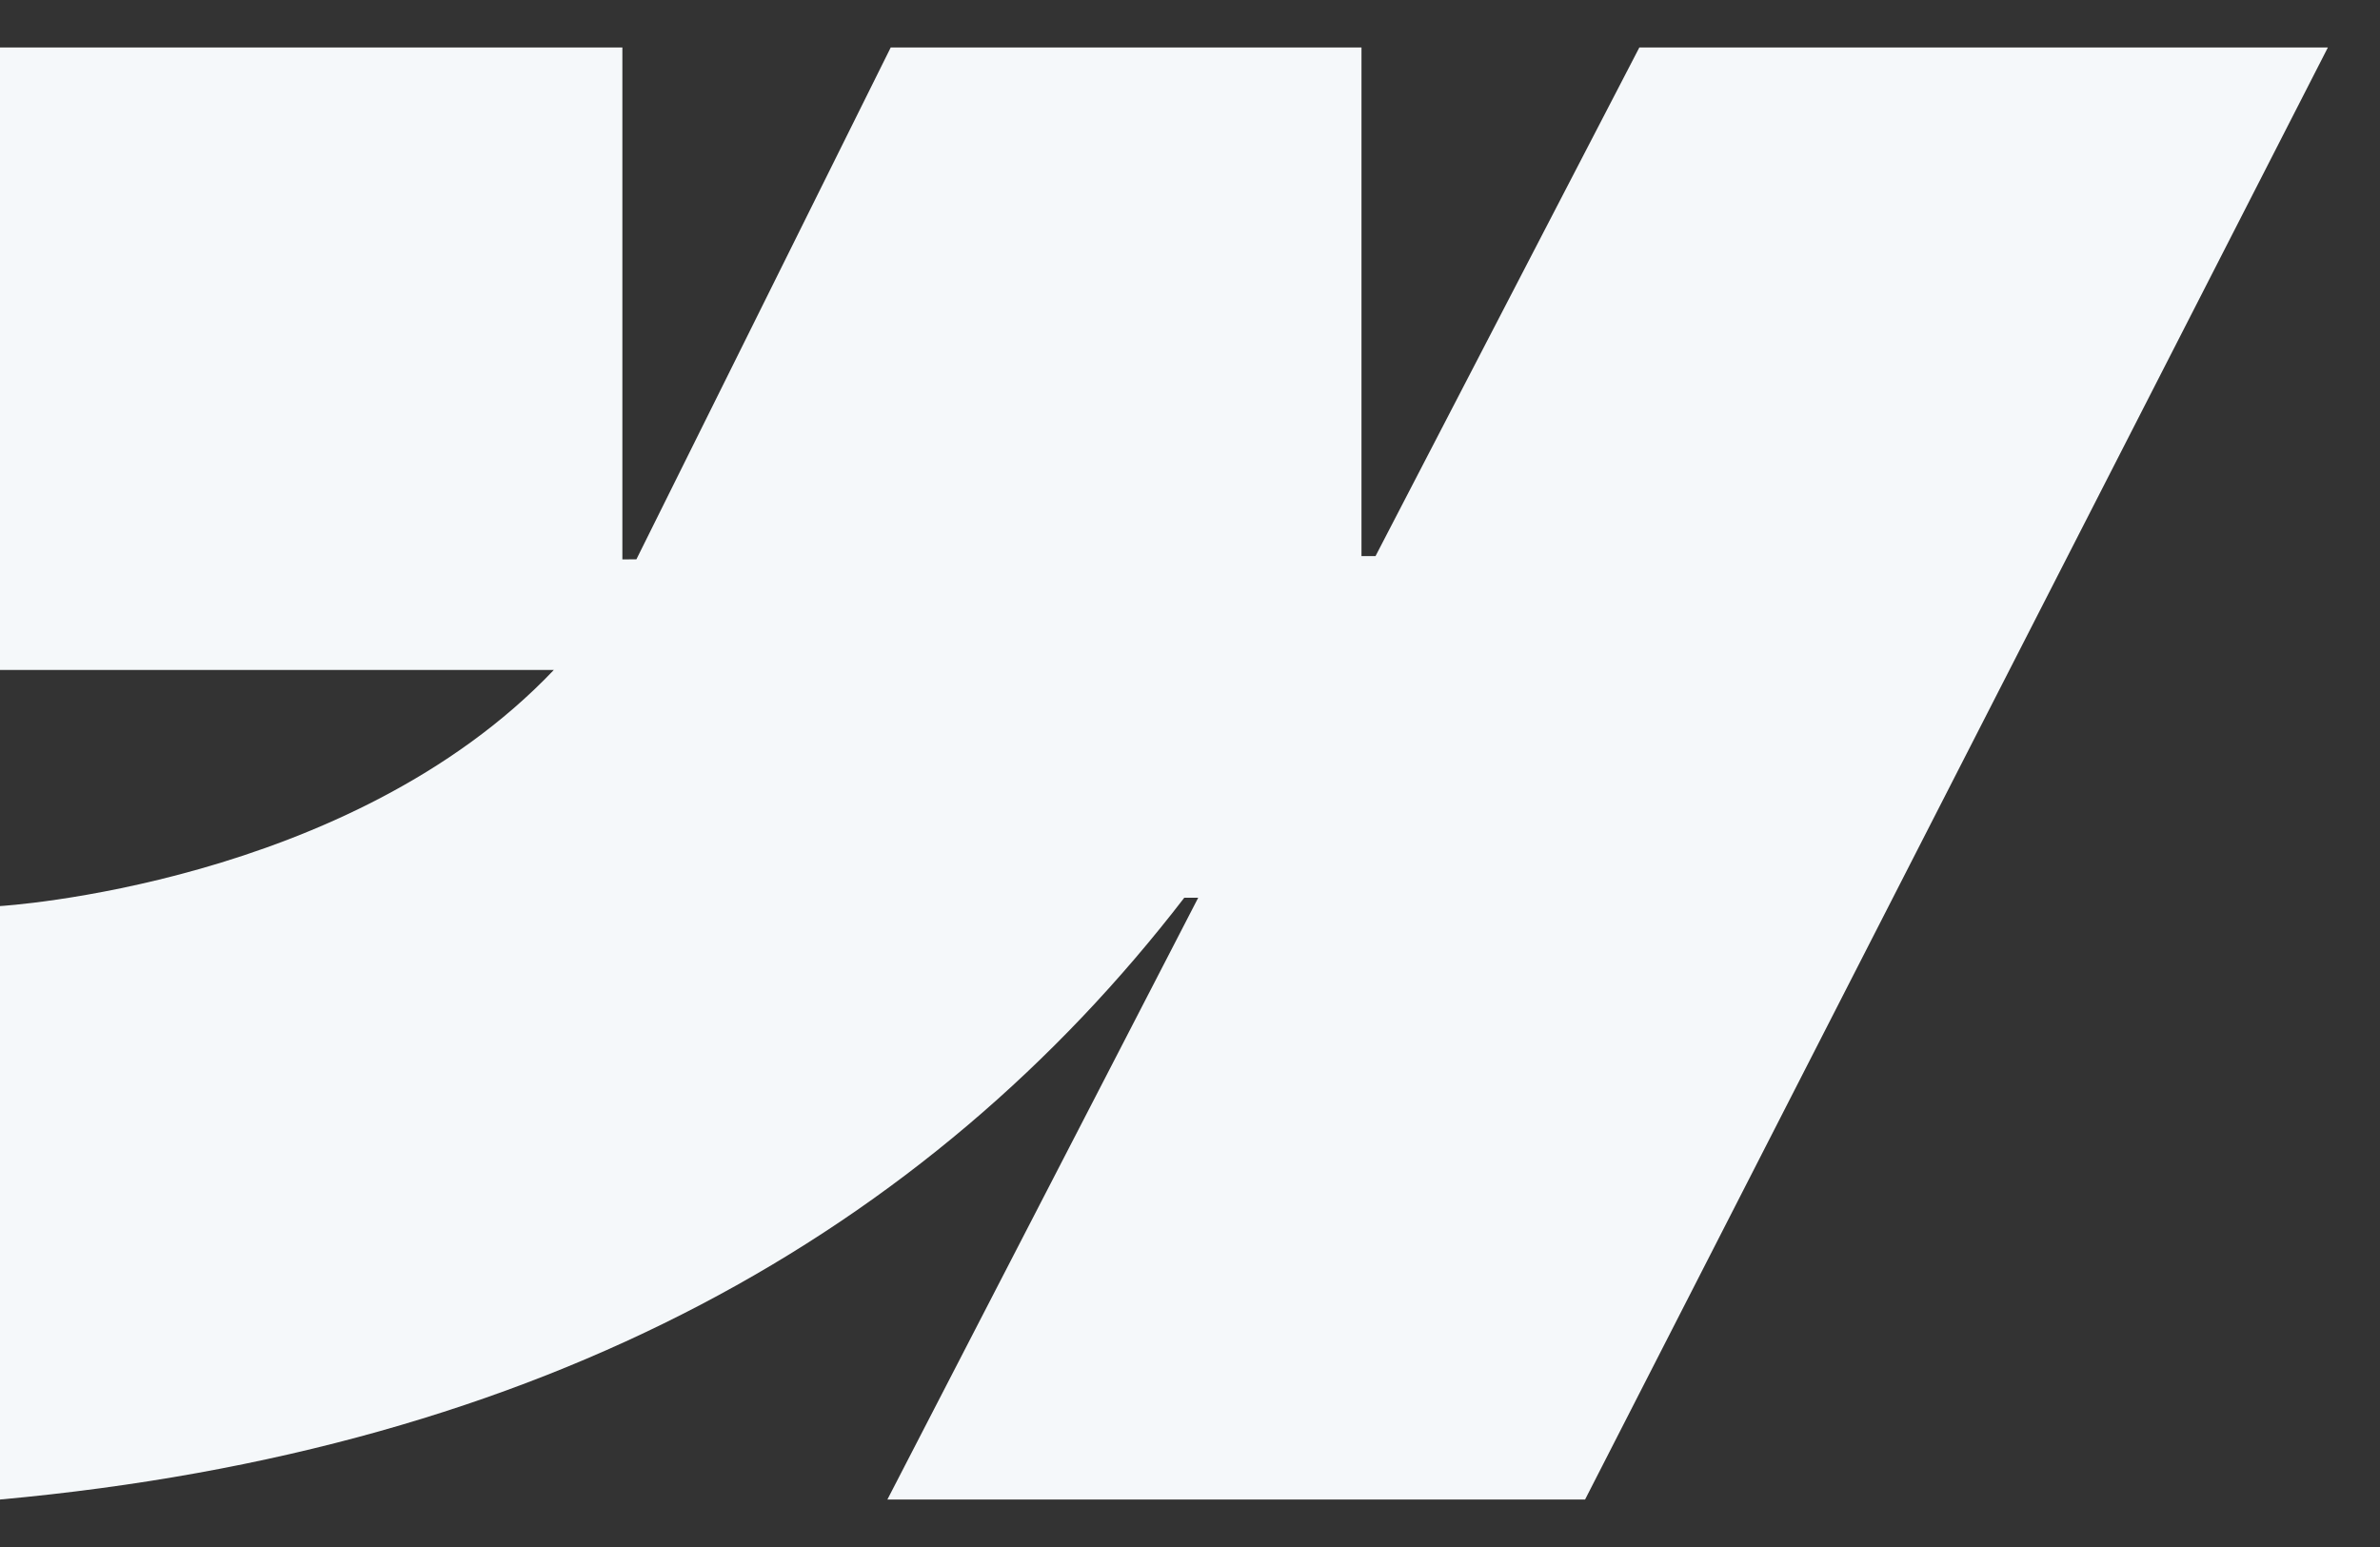
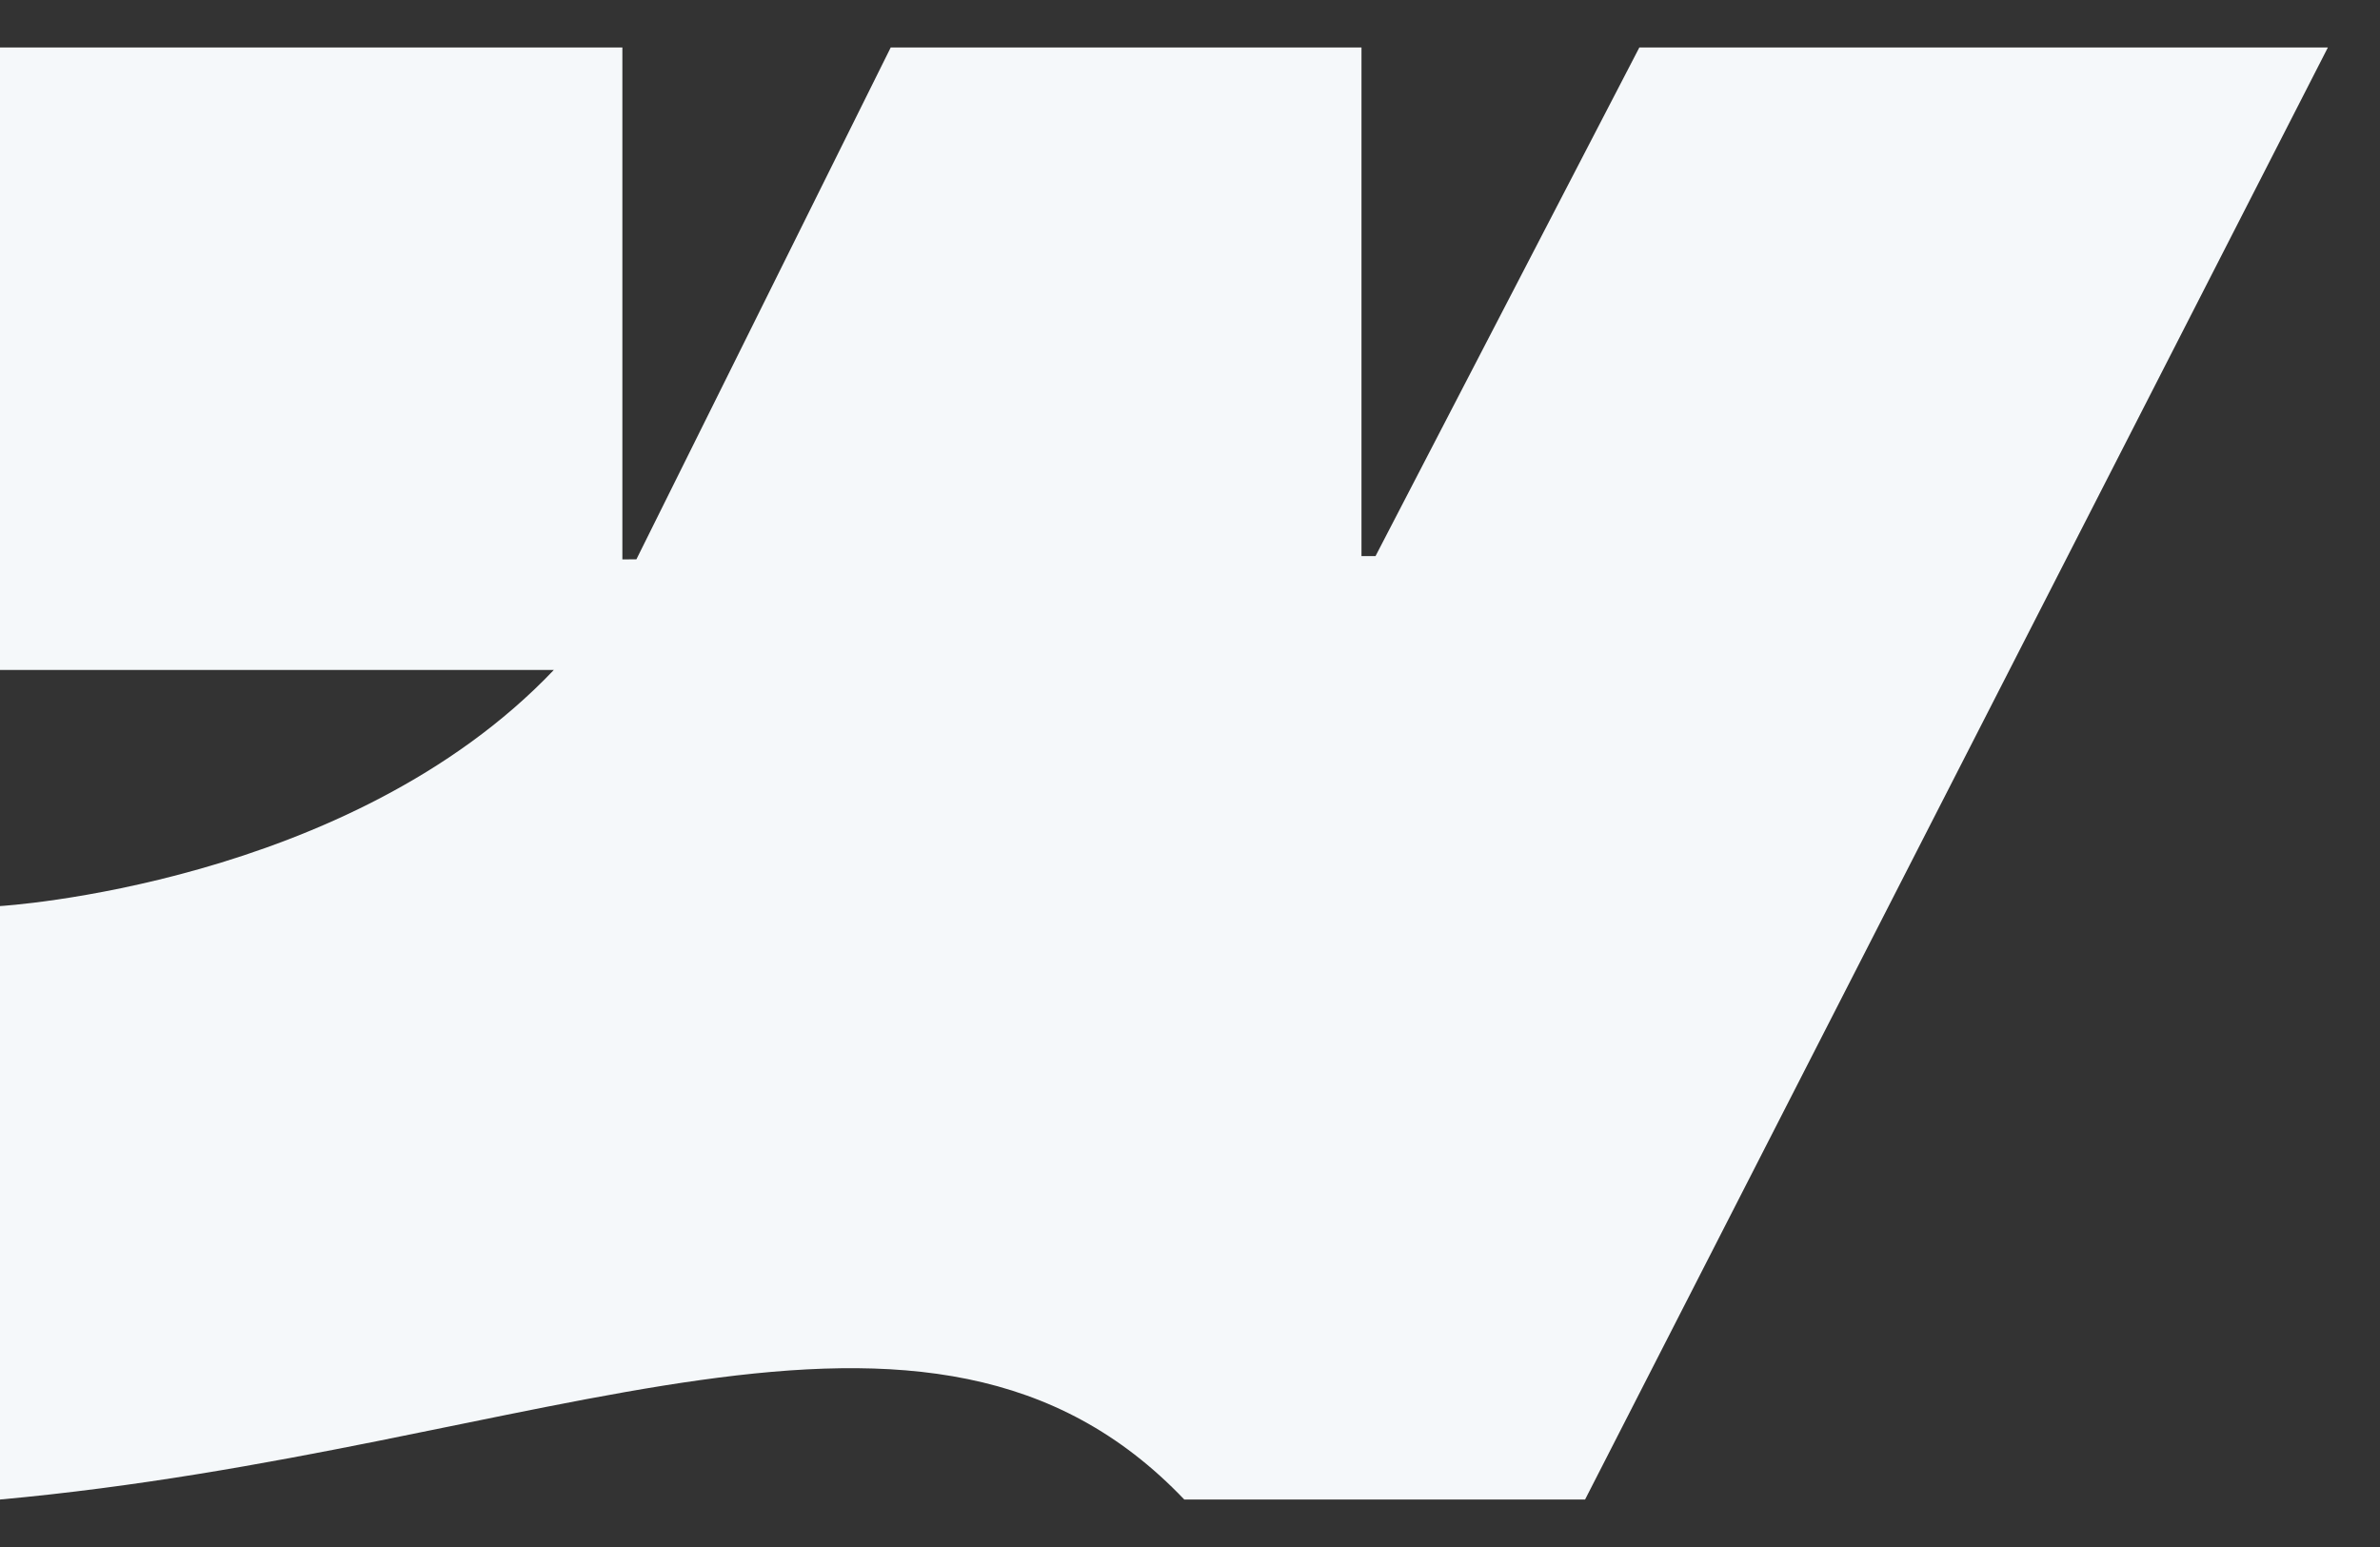
<svg xmlns="http://www.w3.org/2000/svg" width="20" height="13" viewBox="0 0 20 13" fill="none">
  <rect x="0" y="0" width="20" height="13" fill="#333333" stroke="none" />
-   <path d="M19.562 0.399L13.32 12.601L7.457 12.601L10.069 7.544H9.952C7.797 10.341 4.582 12.184 0 12.601L0 7.614C0 7.614 2.931 7.441 4.654 5.63L0 5.63L0 0.399L5.23 0.399L5.23 4.701L5.348 4.7L7.485 0.399L11.441 0.399L11.441 4.673H11.559L13.776 0.399L19.562 0.399Z" fill="#F5F8FA" />
+   <path d="M19.562 0.399L13.32 12.601L7.457 12.601H9.952C7.797 10.341 4.582 12.184 0 12.601L0 7.614C0 7.614 2.931 7.441 4.654 5.63L0 5.63L0 0.399L5.23 0.399L5.23 4.701L5.348 4.7L7.485 0.399L11.441 0.399L11.441 4.673H11.559L13.776 0.399L19.562 0.399Z" fill="#F5F8FA" />
</svg>